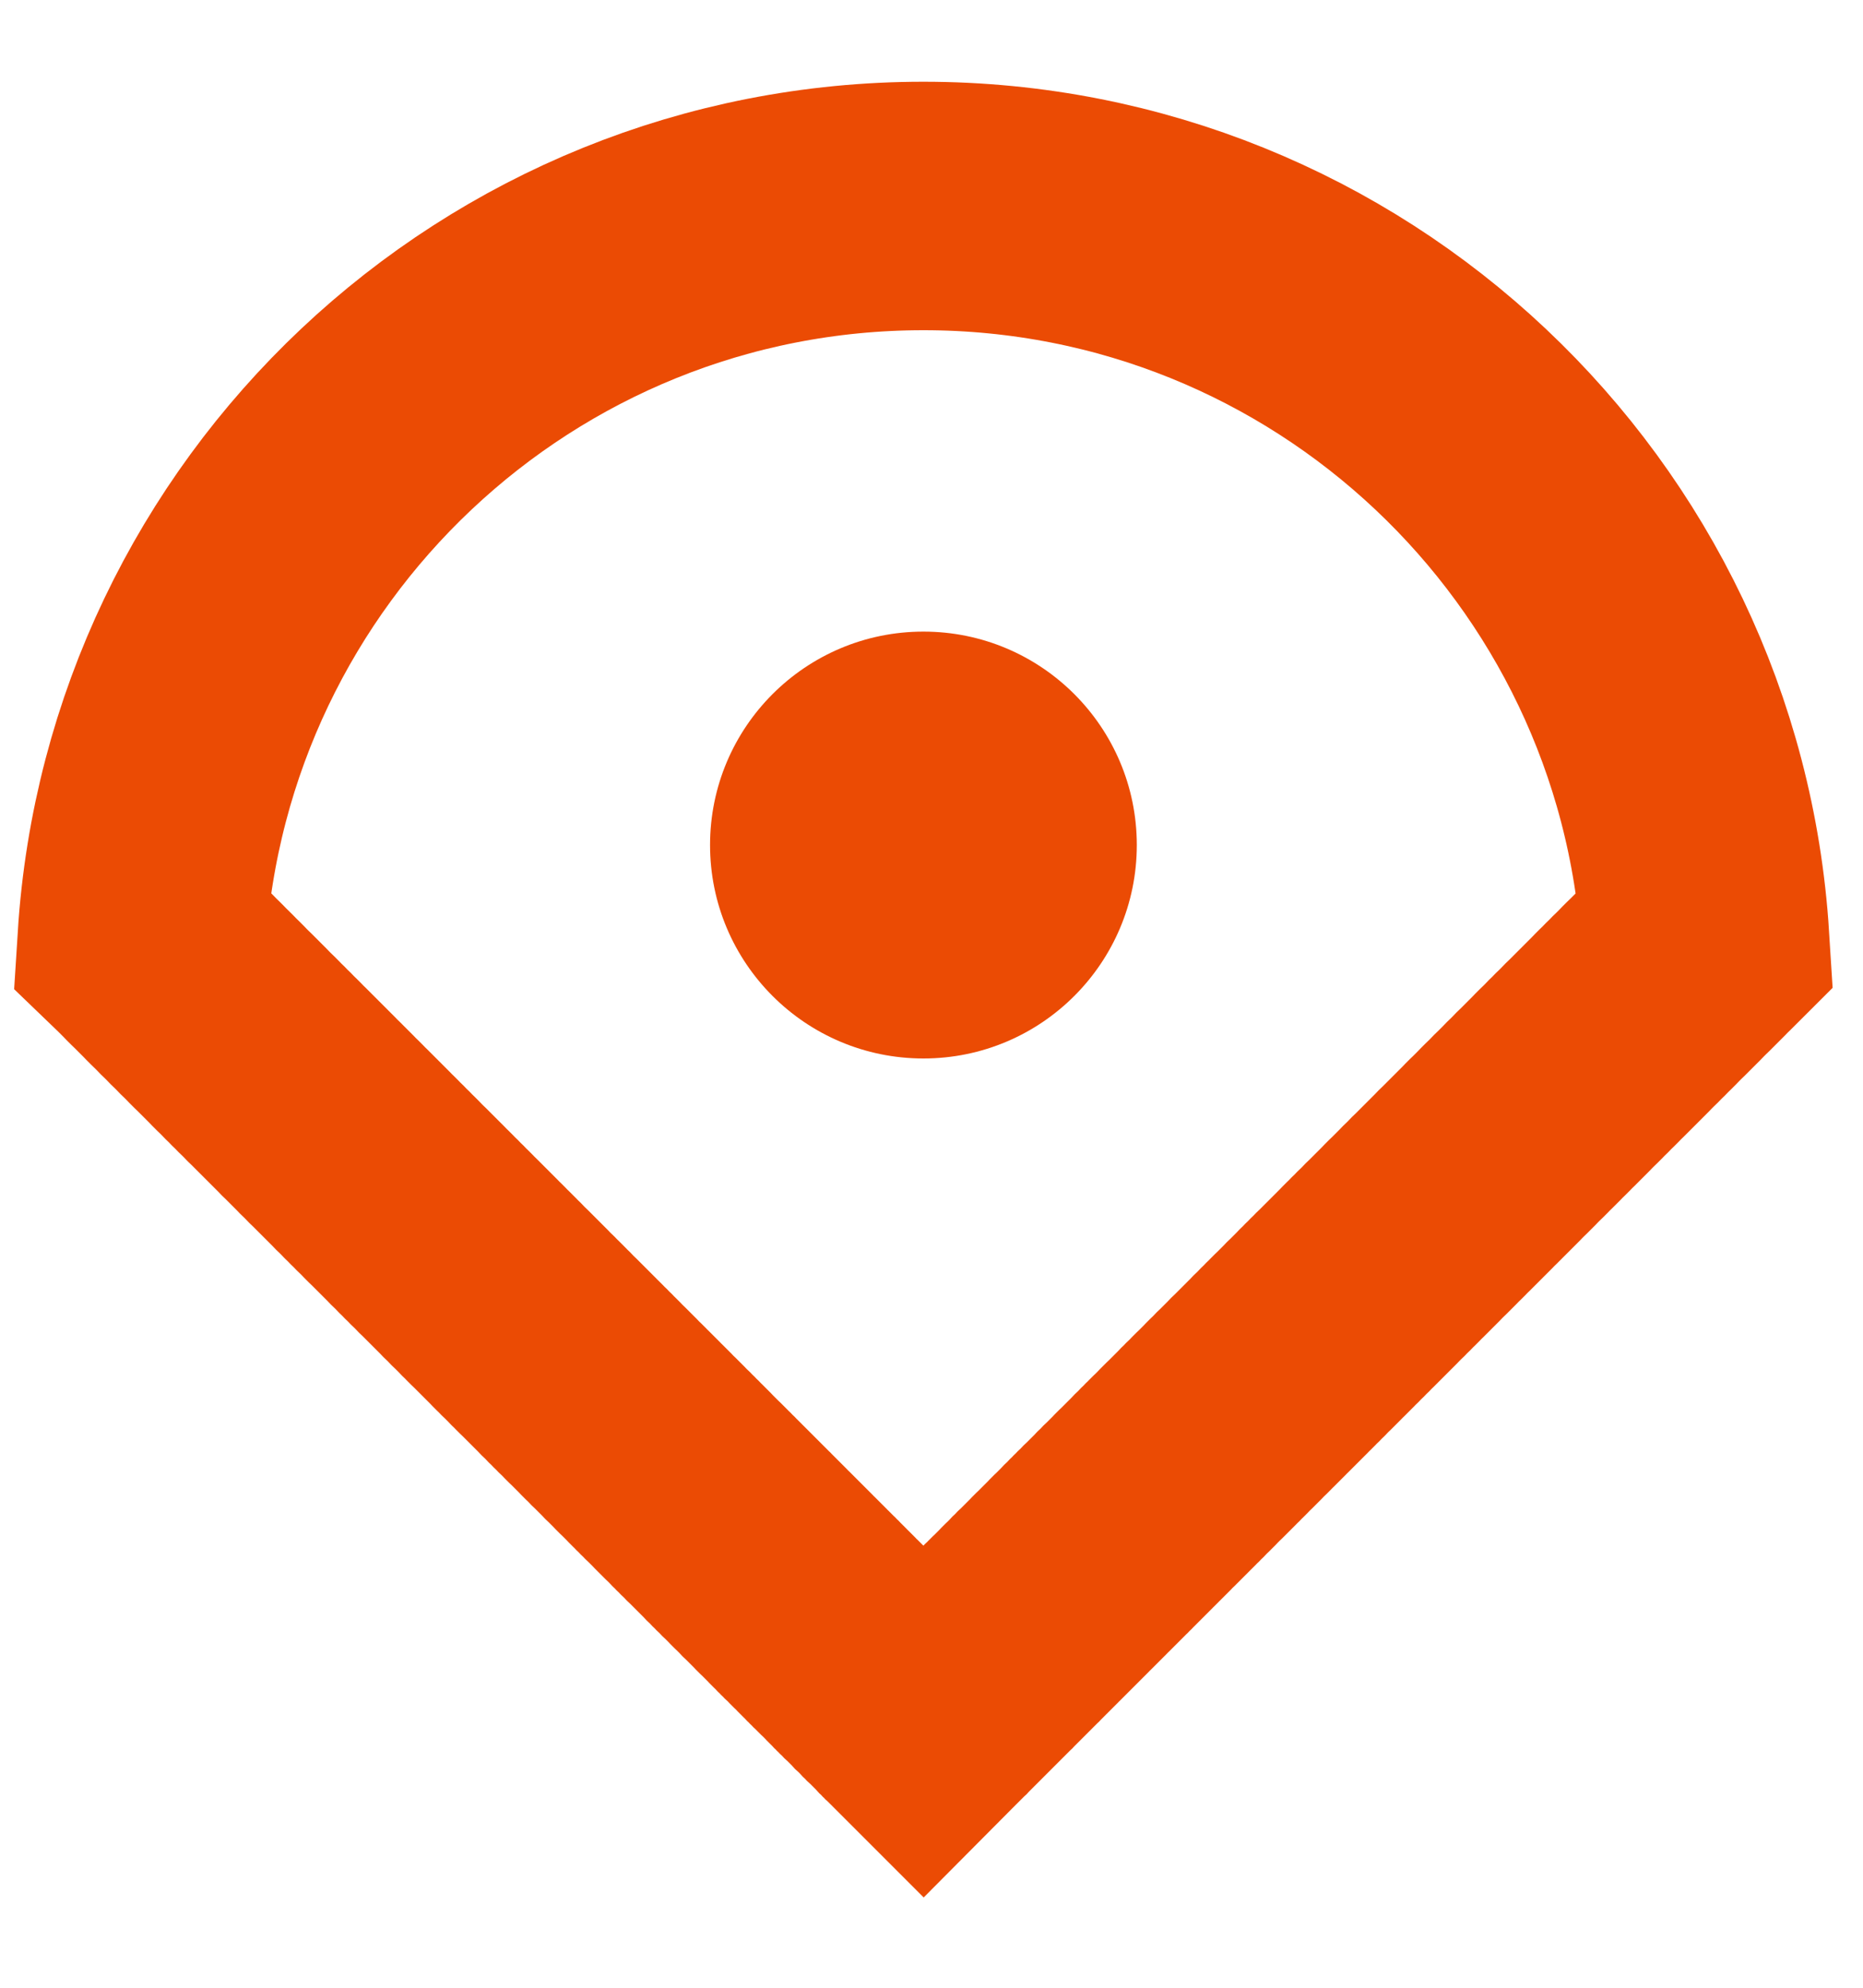
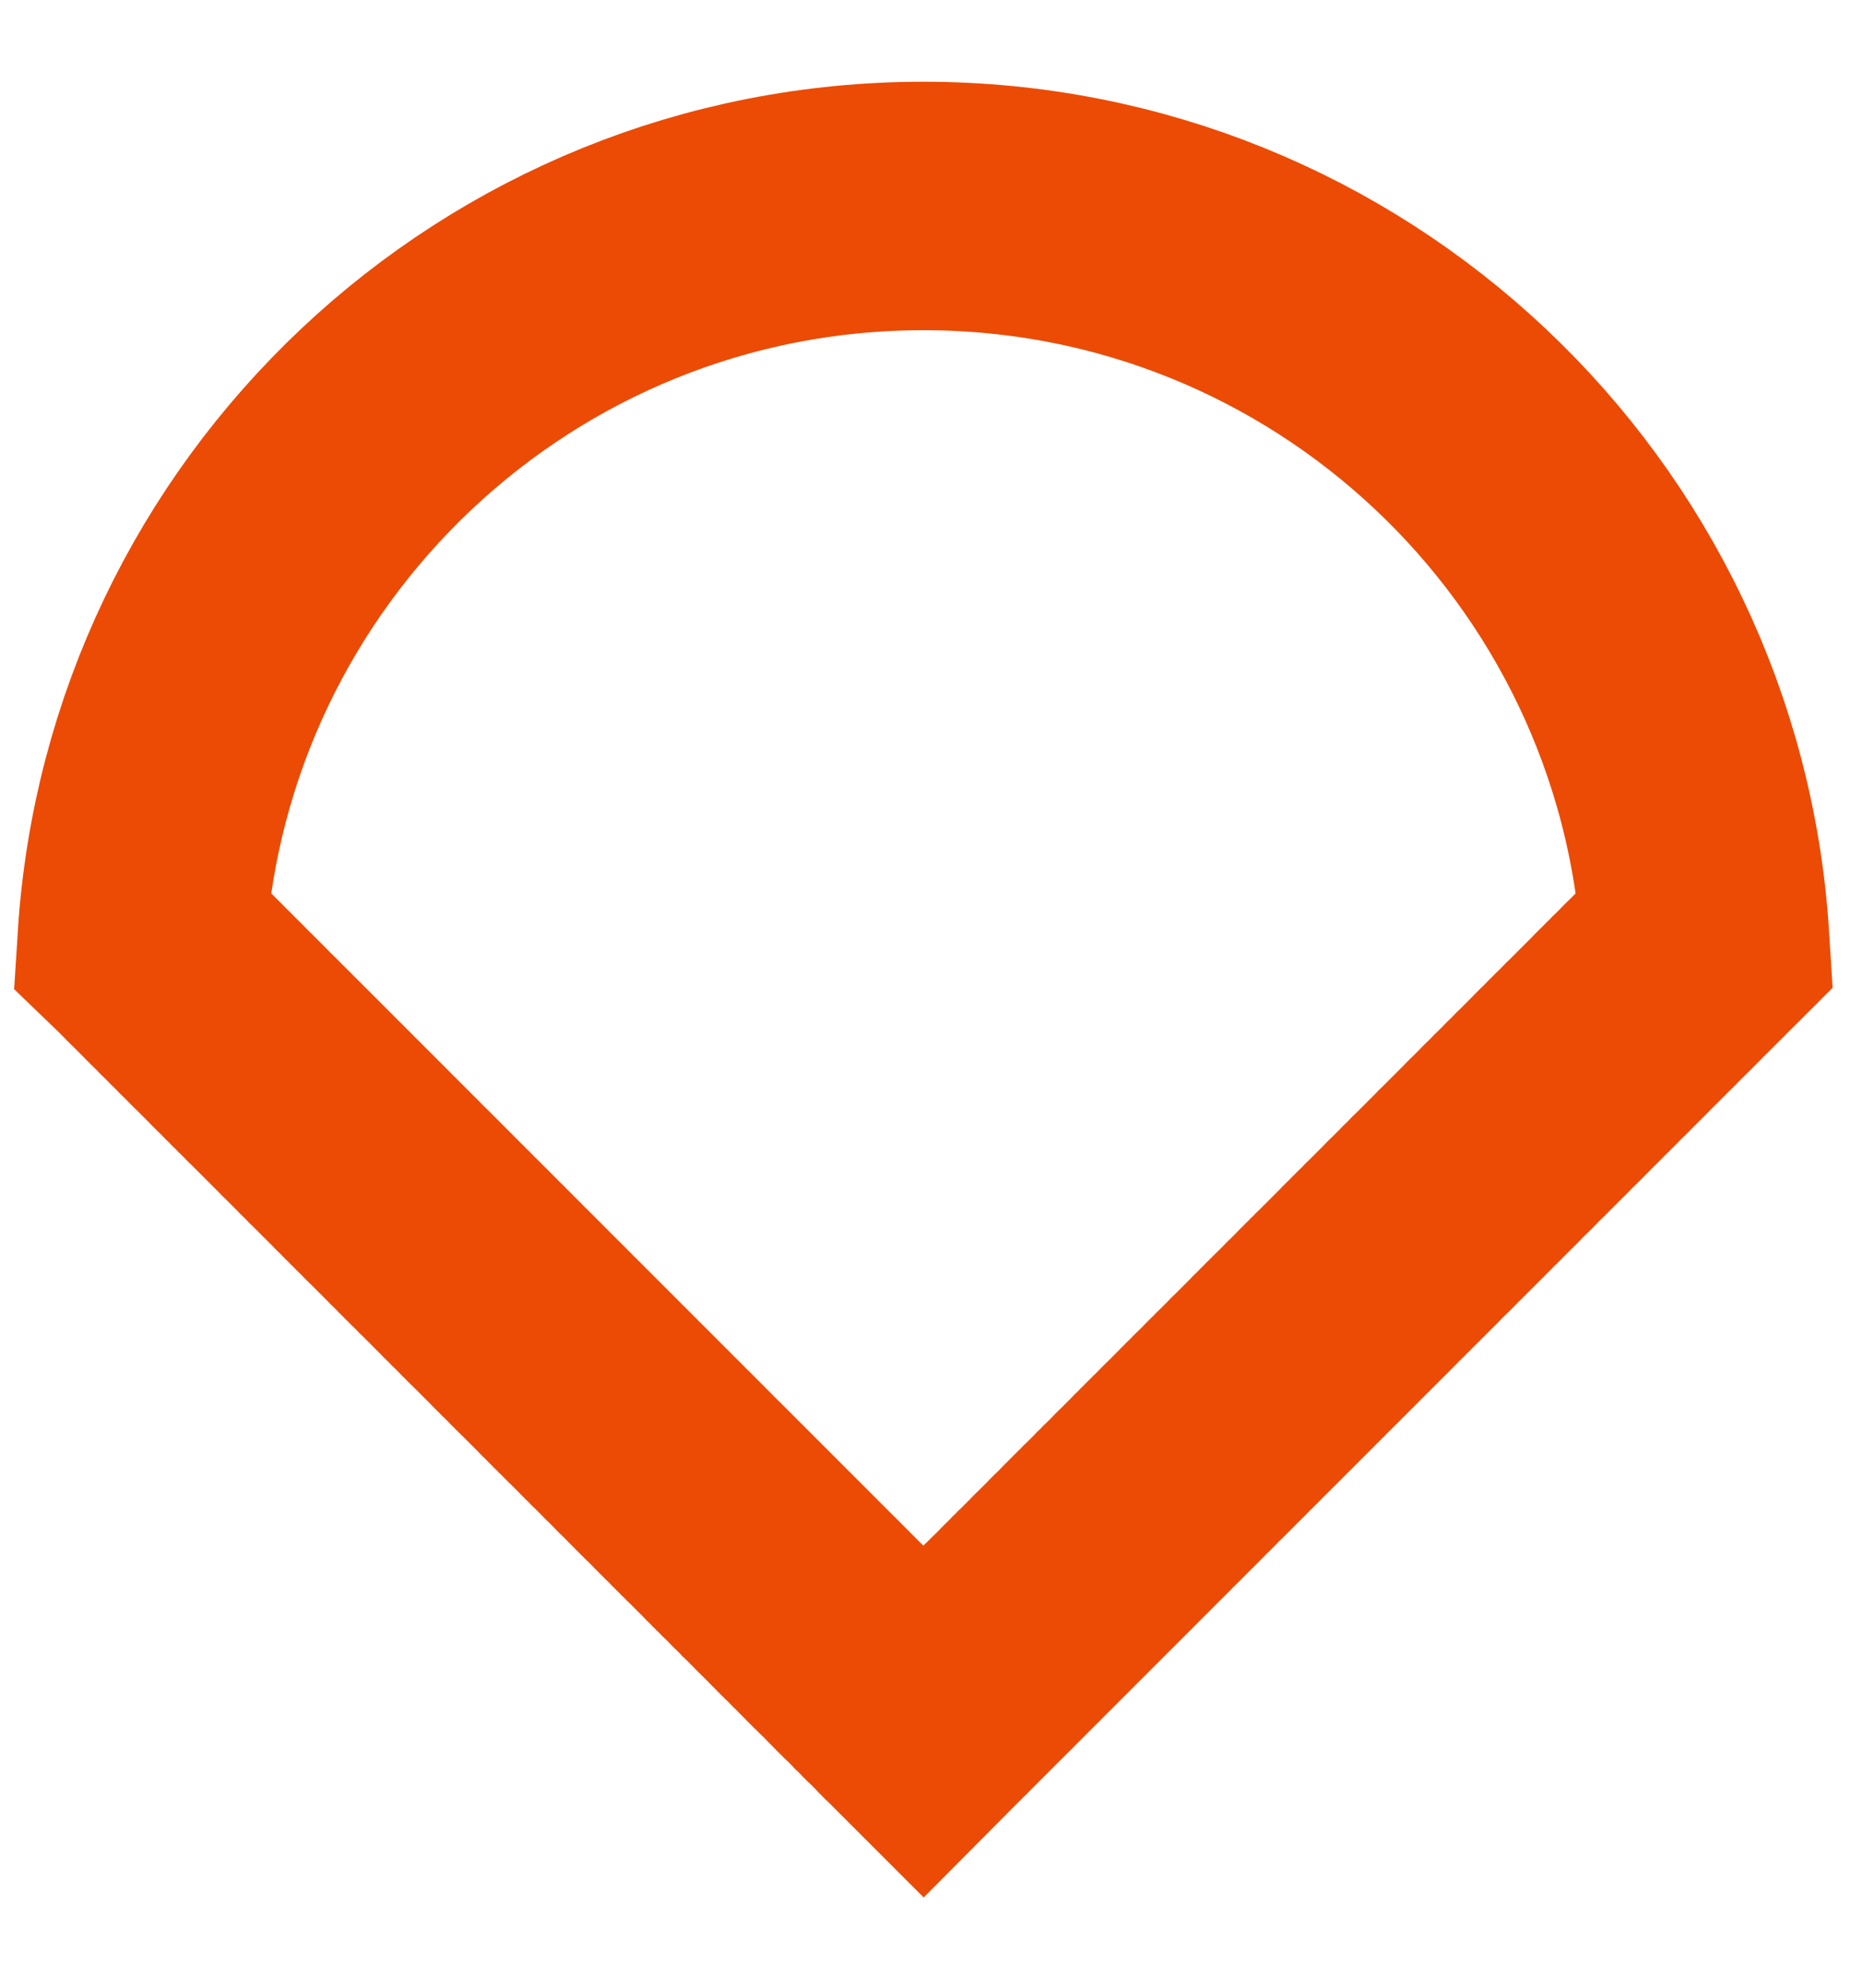
<svg xmlns="http://www.w3.org/2000/svg" width="15" height="16" viewBox="0 0 15 16" fill="none">
  <path d="M7.439 13.853L7.435 13.857L7.426 13.848L7.417 13.838L7.408 13.829L7.399 13.82L7.39 13.811L7.38 13.802L7.371 13.793L7.362 13.783L7.352 13.774L7.343 13.764L7.333 13.755L7.324 13.745L7.314 13.735L7.304 13.726L7.295 13.716L7.285 13.706L7.275 13.696L7.265 13.686L7.255 13.676L7.245 13.666L7.235 13.656L7.225 13.646L7.215 13.636L7.204 13.626L7.194 13.615L7.184 13.605L7.173 13.595L7.163 13.584L7.152 13.573L7.142 13.563L7.131 13.552L7.12 13.541L7.109 13.531L7.099 13.52L7.088 13.509L7.077 13.498L7.066 13.487L7.055 13.476L7.044 13.465L7.033 13.454L7.021 13.443L7.01 13.431L6.999 13.42L6.987 13.409L6.976 13.397L6.964 13.386L6.953 13.374L6.941 13.363L6.93 13.351L6.918 13.339L6.906 13.328L6.894 13.316L6.883 13.304L6.871 13.292L6.859 13.28L6.847 13.268L6.835 13.256L6.822 13.244L6.81 13.232L6.798 13.219L6.786 13.207L6.773 13.195L6.761 13.182L6.748 13.17L6.736 13.157L6.723 13.145L6.711 13.132L6.698 13.119L6.685 13.107L6.672 13.094L6.659 13.081L6.647 13.068L6.634 13.055L6.621 13.042L6.607 13.029L6.594 13.016L6.581 13.002L6.568 12.989L6.555 12.976L6.541 12.963L6.528 12.949L6.514 12.936L6.501 12.922L6.487 12.909L6.474 12.895L6.46 12.881L6.446 12.868L6.432 12.854L6.419 12.84L6.405 12.826L6.391 12.812L6.377 12.798L6.363 12.784L6.349 12.77L6.334 12.756L6.32 12.742L6.306 12.727L6.292 12.713L6.277 12.698L6.263 12.684L6.248 12.669L6.234 12.655L6.219 12.64L6.204 12.626L6.19 12.611L6.175 12.596L6.16 12.581L6.145 12.566L6.13 12.552L6.115 12.537L6.1 12.521L6.085 12.506L6.07 12.491L6.055 12.476L6.039 12.461L6.024 12.445L6.009 12.43L5.993 12.415L5.978 12.399L5.962 12.384L5.947 12.368L5.931 12.352L5.915 12.337L5.9 12.321L5.884 12.305L5.868 12.289L5.852 12.273L5.836 12.257L5.82 12.241L5.804 12.225L5.788 12.209L5.772 12.193L5.755 12.177L5.739 12.16L5.723 12.144L5.706 12.128L5.69 12.111L5.673 12.095L5.657 12.078L5.64 12.062L5.624 12.045L5.607 12.028L5.59 12.011L5.573 11.995L5.556 11.978L5.539 11.961L5.522 11.944L5.505 11.927L5.488 11.909L5.471 11.892L5.454 11.875L5.437 11.858L5.419 11.841L5.402 11.823L5.384 11.806L5.367 11.788L5.349 11.771L5.332 11.753L5.314 11.736L5.296 11.718L5.279 11.7L5.261 11.682L5.243 11.664L5.225 11.646L5.207 11.629L5.189 11.611L5.171 11.592L5.153 11.574L5.135 11.556L5.117 11.538L5.098 11.52L5.08 11.501L5.062 11.483L5.043 11.464L5.025 11.446L5.006 11.427L4.987 11.409L4.969 11.39L4.95 11.371L4.931 11.353L4.912 11.334L4.894 11.315L4.875 11.296L4.856 11.277L4.837 11.258L4.818 11.239L4.798 11.22L4.779 11.201L4.76 11.181L4.741 11.162L4.721 11.143L4.702 11.123L4.682 11.104L4.663 11.084L4.643 11.065L4.624 11.045L4.604 11.025L4.584 11.006L4.565 10.986L4.545 10.966L4.525 10.946L4.505 10.926L4.485 10.906L4.465 10.886L4.445 10.866L4.425 10.846L4.404 10.826L4.384 10.806L4.364 10.785L4.343 10.765L4.323 10.744L4.303 10.724L4.282 10.703L4.261 10.683L4.241 10.662L4.22 10.642L4.199 10.621L4.179 10.6L4.158 10.579L4.137 10.558L4.116 10.537L4.095 10.516L4.074 10.495L4.053 10.474L4.032 10.453L4.01 10.432L3.989 10.411L3.968 10.389L3.946 10.368L3.925 10.346L3.904 10.325L3.882 10.303L3.86 10.282L3.839 10.26L3.817 10.238L3.795 10.217L3.774 10.195L3.752 10.173L3.73 10.151L3.708 10.129L3.686 10.107L3.664 10.085L3.642 10.063L3.62 10.041L3.597 10.019L3.575 9.996L3.553 9.974L3.53 9.952L3.508 9.929L3.485 9.907L3.463 9.884L3.44 9.862L3.418 9.839L3.395 9.816L3.372 9.794L3.35 9.771L3.327 9.748L3.304 9.725L3.281 9.702L3.258 9.679L3.235 9.656L3.212 9.633L3.188 9.61L3.165 9.587L3.142 9.563L3.119 9.54L3.095 9.517L3.072 9.493L3.048 9.47L3.025 9.446L3.001 9.423L2.978 9.399L2.954 9.375L2.93 9.352L2.907 9.328L2.883 9.304L2.859 9.28L2.835 9.256L2.811 9.232L2.787 9.208L2.763 9.184L2.739 9.16L2.714 9.136L2.69 9.111L2.666 9.087L2.641 9.063L2.617 9.038L2.593 9.014L2.568 8.989L2.544 8.965L2.519 8.94L2.494 8.916L2.47 8.891L2.445 8.866L2.42 8.841L2.395 8.816L2.37 8.791L2.345 8.766L2.32 8.741L2.295 8.716L2.27 8.691L2.245 8.666L2.219 8.641L2.194 8.615L2.169 8.59L2.143 8.565L2.118 8.539L2.092 8.514L2.067 8.488L2.041 8.463L2.016 8.437L1.99 8.411L1.964 8.386L1.938 8.36L1.913 8.334L1.887 8.308L1.861 8.282L1.835 8.256L1.809 8.23L1.782 8.204L1.756 8.178L1.73 8.151L1.704 8.125L1.677 8.099L1.651 8.072L1.625 8.046L1.598 8.02L1.572 7.993L1.545 7.966L1.518 7.94L1.492 7.913L1.465 7.886L1.438 7.86L1.411 7.833L1.385 7.806L1.358 7.779L1.331 7.752L1.304 7.725L1.276 7.698L1.249 7.671L1.222 7.643L1.195 7.616L1.168 7.589L1.141 7.563C1.349 4.267 4.087 1.658 7.435 1.658C10.783 1.658 13.522 4.267 13.729 7.563L13.715 7.577L13.686 7.605L13.658 7.634L13.629 7.663L13.601 7.691L13.572 7.72L13.544 7.748L13.515 7.776L13.487 7.804L13.459 7.833L13.431 7.861L13.403 7.889L13.375 7.917L13.347 7.945L13.319 7.972L13.291 8L13.264 8.028L13.236 8.056L13.208 8.083L13.181 8.111L13.153 8.138L13.126 8.166L13.098 8.193L13.071 8.22L13.044 8.248L13.017 8.275L12.99 8.302L12.963 8.329L12.936 8.356L12.909 8.383L12.882 8.41L12.855 8.437L12.828 8.463L12.802 8.49L12.775 8.517L12.748 8.543L12.722 8.57L12.695 8.596L12.669 8.623L12.643 8.649L12.616 8.675L12.59 8.701L12.564 8.728L12.538 8.754L12.512 8.78L12.486 8.806L12.46 8.832L12.434 8.857L12.409 8.883L12.383 8.909L12.357 8.934L12.332 8.96L12.306 8.986L12.281 9.011L12.255 9.036L12.23 9.062L12.205 9.087L12.179 9.112L12.154 9.137L12.129 9.163L12.104 9.188L12.079 9.213L12.054 9.237L12.029 9.262L12.005 9.287L11.98 9.312L11.955 9.337L11.931 9.361L11.906 9.386L11.882 9.41L11.857 9.435L11.833 9.459L11.808 9.483L11.784 9.508L11.76 9.532L11.736 9.556L11.712 9.58L11.688 9.604L11.664 9.628L11.64 9.652L11.616 9.676L11.592 9.699L11.569 9.723L11.545 9.747L11.521 9.77L11.498 9.794L11.475 9.817L11.451 9.841L11.428 9.864L11.404 9.887L11.381 9.91L11.358 9.934L11.335 9.957L11.312 9.98L11.289 10.003L11.266 10.026L11.243 10.049L11.22 10.071L11.198 10.094L11.175 10.117L11.152 10.139L11.13 10.162L11.107 10.184L11.085 10.207L11.062 10.229L11.04 10.251L11.018 10.274L10.996 10.296L10.974 10.318L10.952 10.34L10.93 10.362L10.908 10.384L10.886 10.406L10.864 10.428L10.842 10.45L10.82 10.471L10.799 10.493L10.777 10.514L10.756 10.536L10.734 10.557L10.713 10.579L10.691 10.6L10.67 10.622L10.649 10.643L10.628 10.664L10.607 10.685L10.585 10.706L10.565 10.727L10.544 10.748L10.523 10.769L10.502 10.79L10.481 10.81L10.46 10.831L10.44 10.852L10.419 10.872L10.399 10.893L10.378 10.913L10.358 10.934L10.338 10.954L10.317 10.974L10.297 10.995L10.277 11.015L10.257 11.035L10.237 11.055L10.217 11.075L10.197 11.095L10.177 11.115L10.157 11.135L10.137 11.154L10.118 11.174L10.098 11.194L10.079 11.213L10.059 11.233L10.04 11.252L10.02 11.271L10.001 11.291L9.982 11.31L9.962 11.329L9.943 11.348L9.924 11.368L9.905 11.387L9.886 11.406L9.867 11.425L9.848 11.443L9.829 11.462L9.811 11.481L9.792 11.5L9.773 11.518L9.755 11.537L9.736 11.555L9.718 11.574L9.7 11.592L9.681 11.611L9.663 11.629L9.645 11.647L9.627 11.665L9.608 11.683L9.59 11.701L9.572 11.719L9.555 11.737L9.537 11.755L9.519 11.773L9.501 11.79L9.483 11.808L9.466 11.826L9.448 11.843L9.431 11.861L9.413 11.878L9.396 11.896L9.379 11.913L9.361 11.93L9.344 11.948L9.327 11.965L9.31 11.982L9.293 11.999L9.276 12.016L9.259 12.033L9.242 12.05L9.225 12.066L9.208 12.083L9.192 12.1L9.175 12.117L9.159 12.133L9.142 12.15L9.126 12.166L9.109 12.182L9.093 12.199L9.077 12.215L9.06 12.231L9.044 12.248L9.028 12.264L9.012 12.28L8.996 12.296L8.98 12.312L8.964 12.328L8.948 12.343L8.933 12.359L8.917 12.375L8.901 12.39L8.886 12.406L8.87 12.421L8.855 12.437L8.839 12.452L8.824 12.468L8.809 12.483L8.793 12.498L8.778 12.514L8.763 12.529L8.748 12.544L8.733 12.559L8.718 12.574L8.703 12.588L8.688 12.603L8.674 12.618L8.659 12.633L8.644 12.648L8.63 12.662L8.615 12.677L8.601 12.691L8.586 12.706L8.572 12.72L8.557 12.734L8.543 12.748L8.529 12.763L8.515 12.777L8.501 12.791L8.487 12.805L8.473 12.819L8.459 12.833L8.445 12.847L8.431 12.861L8.417 12.874L8.404 12.888L8.39 12.902L8.376 12.915L8.363 12.929L8.35 12.942L8.336 12.956L8.323 12.969L8.309 12.982L8.296 12.995L8.283 13.009L8.27 13.022L8.257 13.035L8.244 13.048L8.231 13.061L8.218 13.074L8.205 13.086L8.192 13.099L8.18 13.112L8.167 13.125L8.154 13.137L8.142 13.15L8.129 13.162L8.117 13.175L8.105 13.187L8.092 13.199L8.08 13.212L8.068 13.224L8.056 13.236L8.044 13.248L8.032 13.26L8.02 13.272L8.008 13.284L7.996 13.296L7.984 13.308L7.972 13.319L7.961 13.331L7.949 13.343L7.937 13.354L7.926 13.366L7.914 13.377L7.903 13.389L7.892 13.4L7.88 13.411L7.869 13.423L7.858 13.434L7.847 13.445L7.836 13.456L7.825 13.467L7.814 13.478L7.803 13.489L7.792 13.5L7.781 13.511L7.77 13.521L7.76 13.532L7.749 13.543L7.739 13.553L7.728 13.564L7.718 13.574L7.707 13.585L7.697 13.595L7.687 13.605L7.676 13.615L7.666 13.626L7.656 13.636L7.646 13.646L7.636 13.656L7.626 13.666L7.616 13.675L7.606 13.685L7.596 13.695L7.587 13.705L7.577 13.715L7.567 13.724L7.558 13.734L7.548 13.743L7.539 13.753L7.53 13.762L7.52 13.771L7.511 13.781L7.502 13.79L7.493 13.799L7.483 13.808L7.474 13.817L7.465 13.826L7.456 13.835L7.448 13.844L7.439 13.853Z" stroke="#EB4B04" stroke-width="2" />
-   <circle cx="7.435" cy="6.802" r="1.718" fill="#EB4B04" />
</svg>